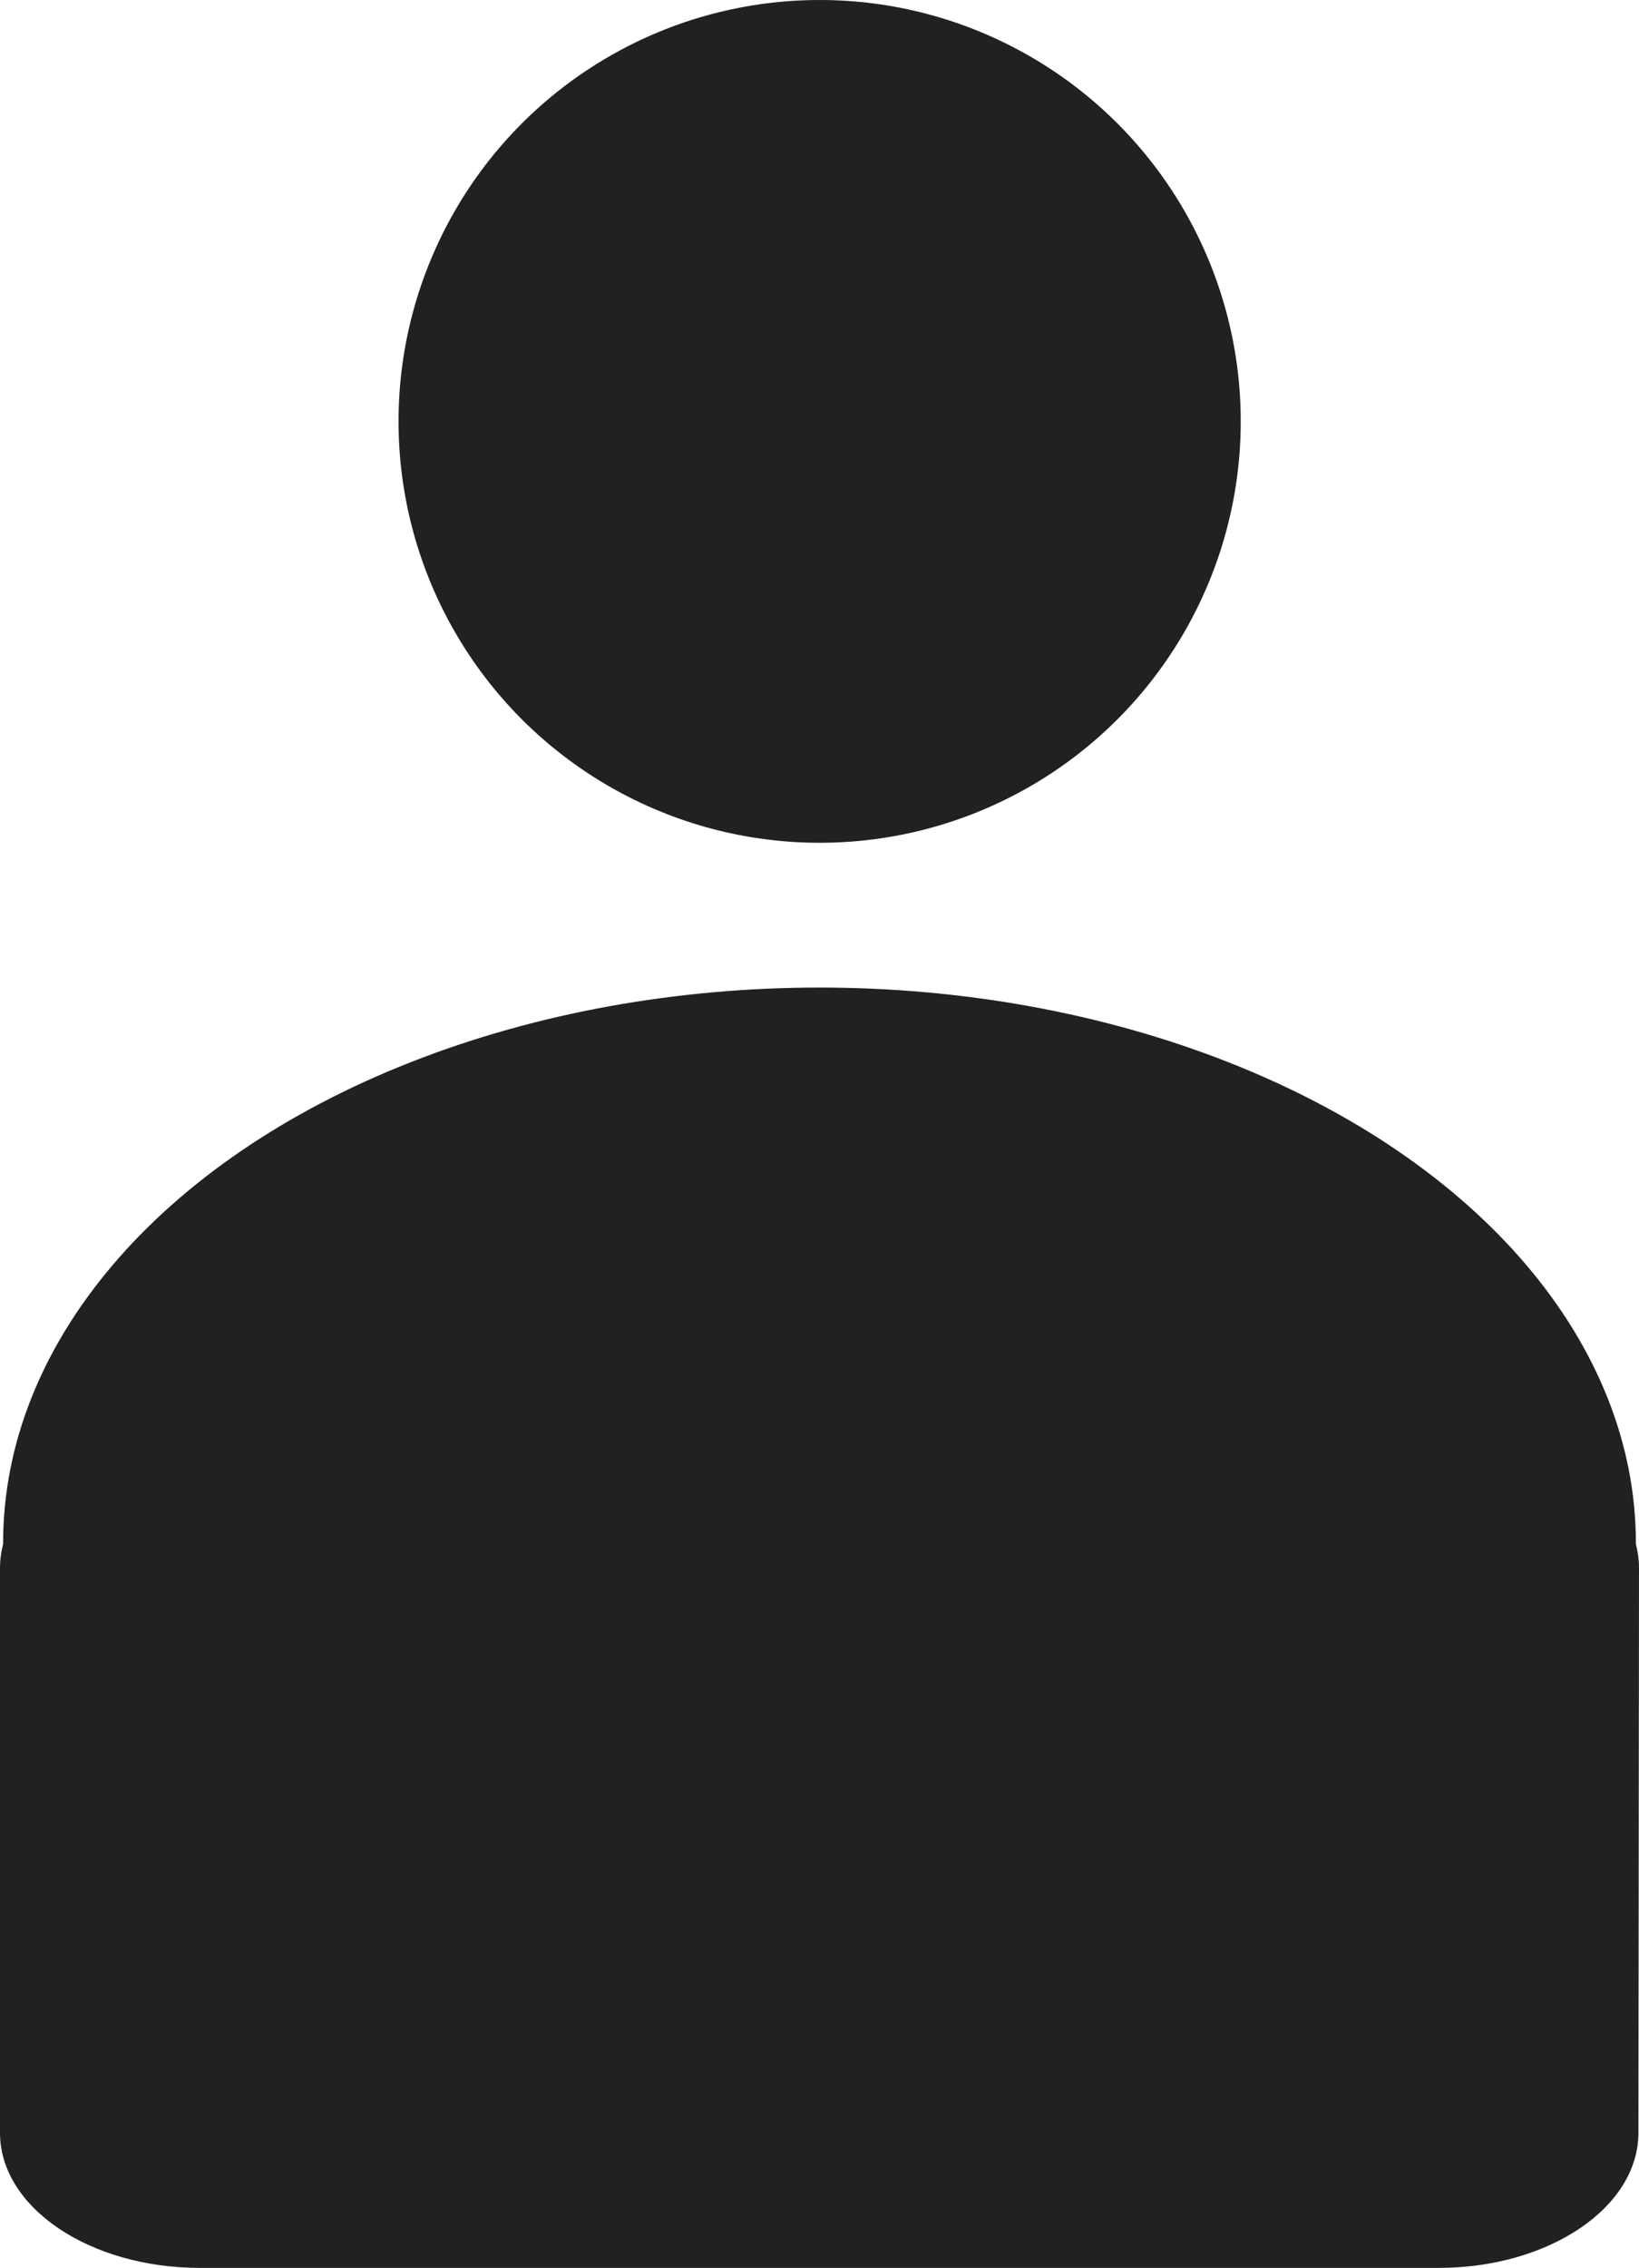
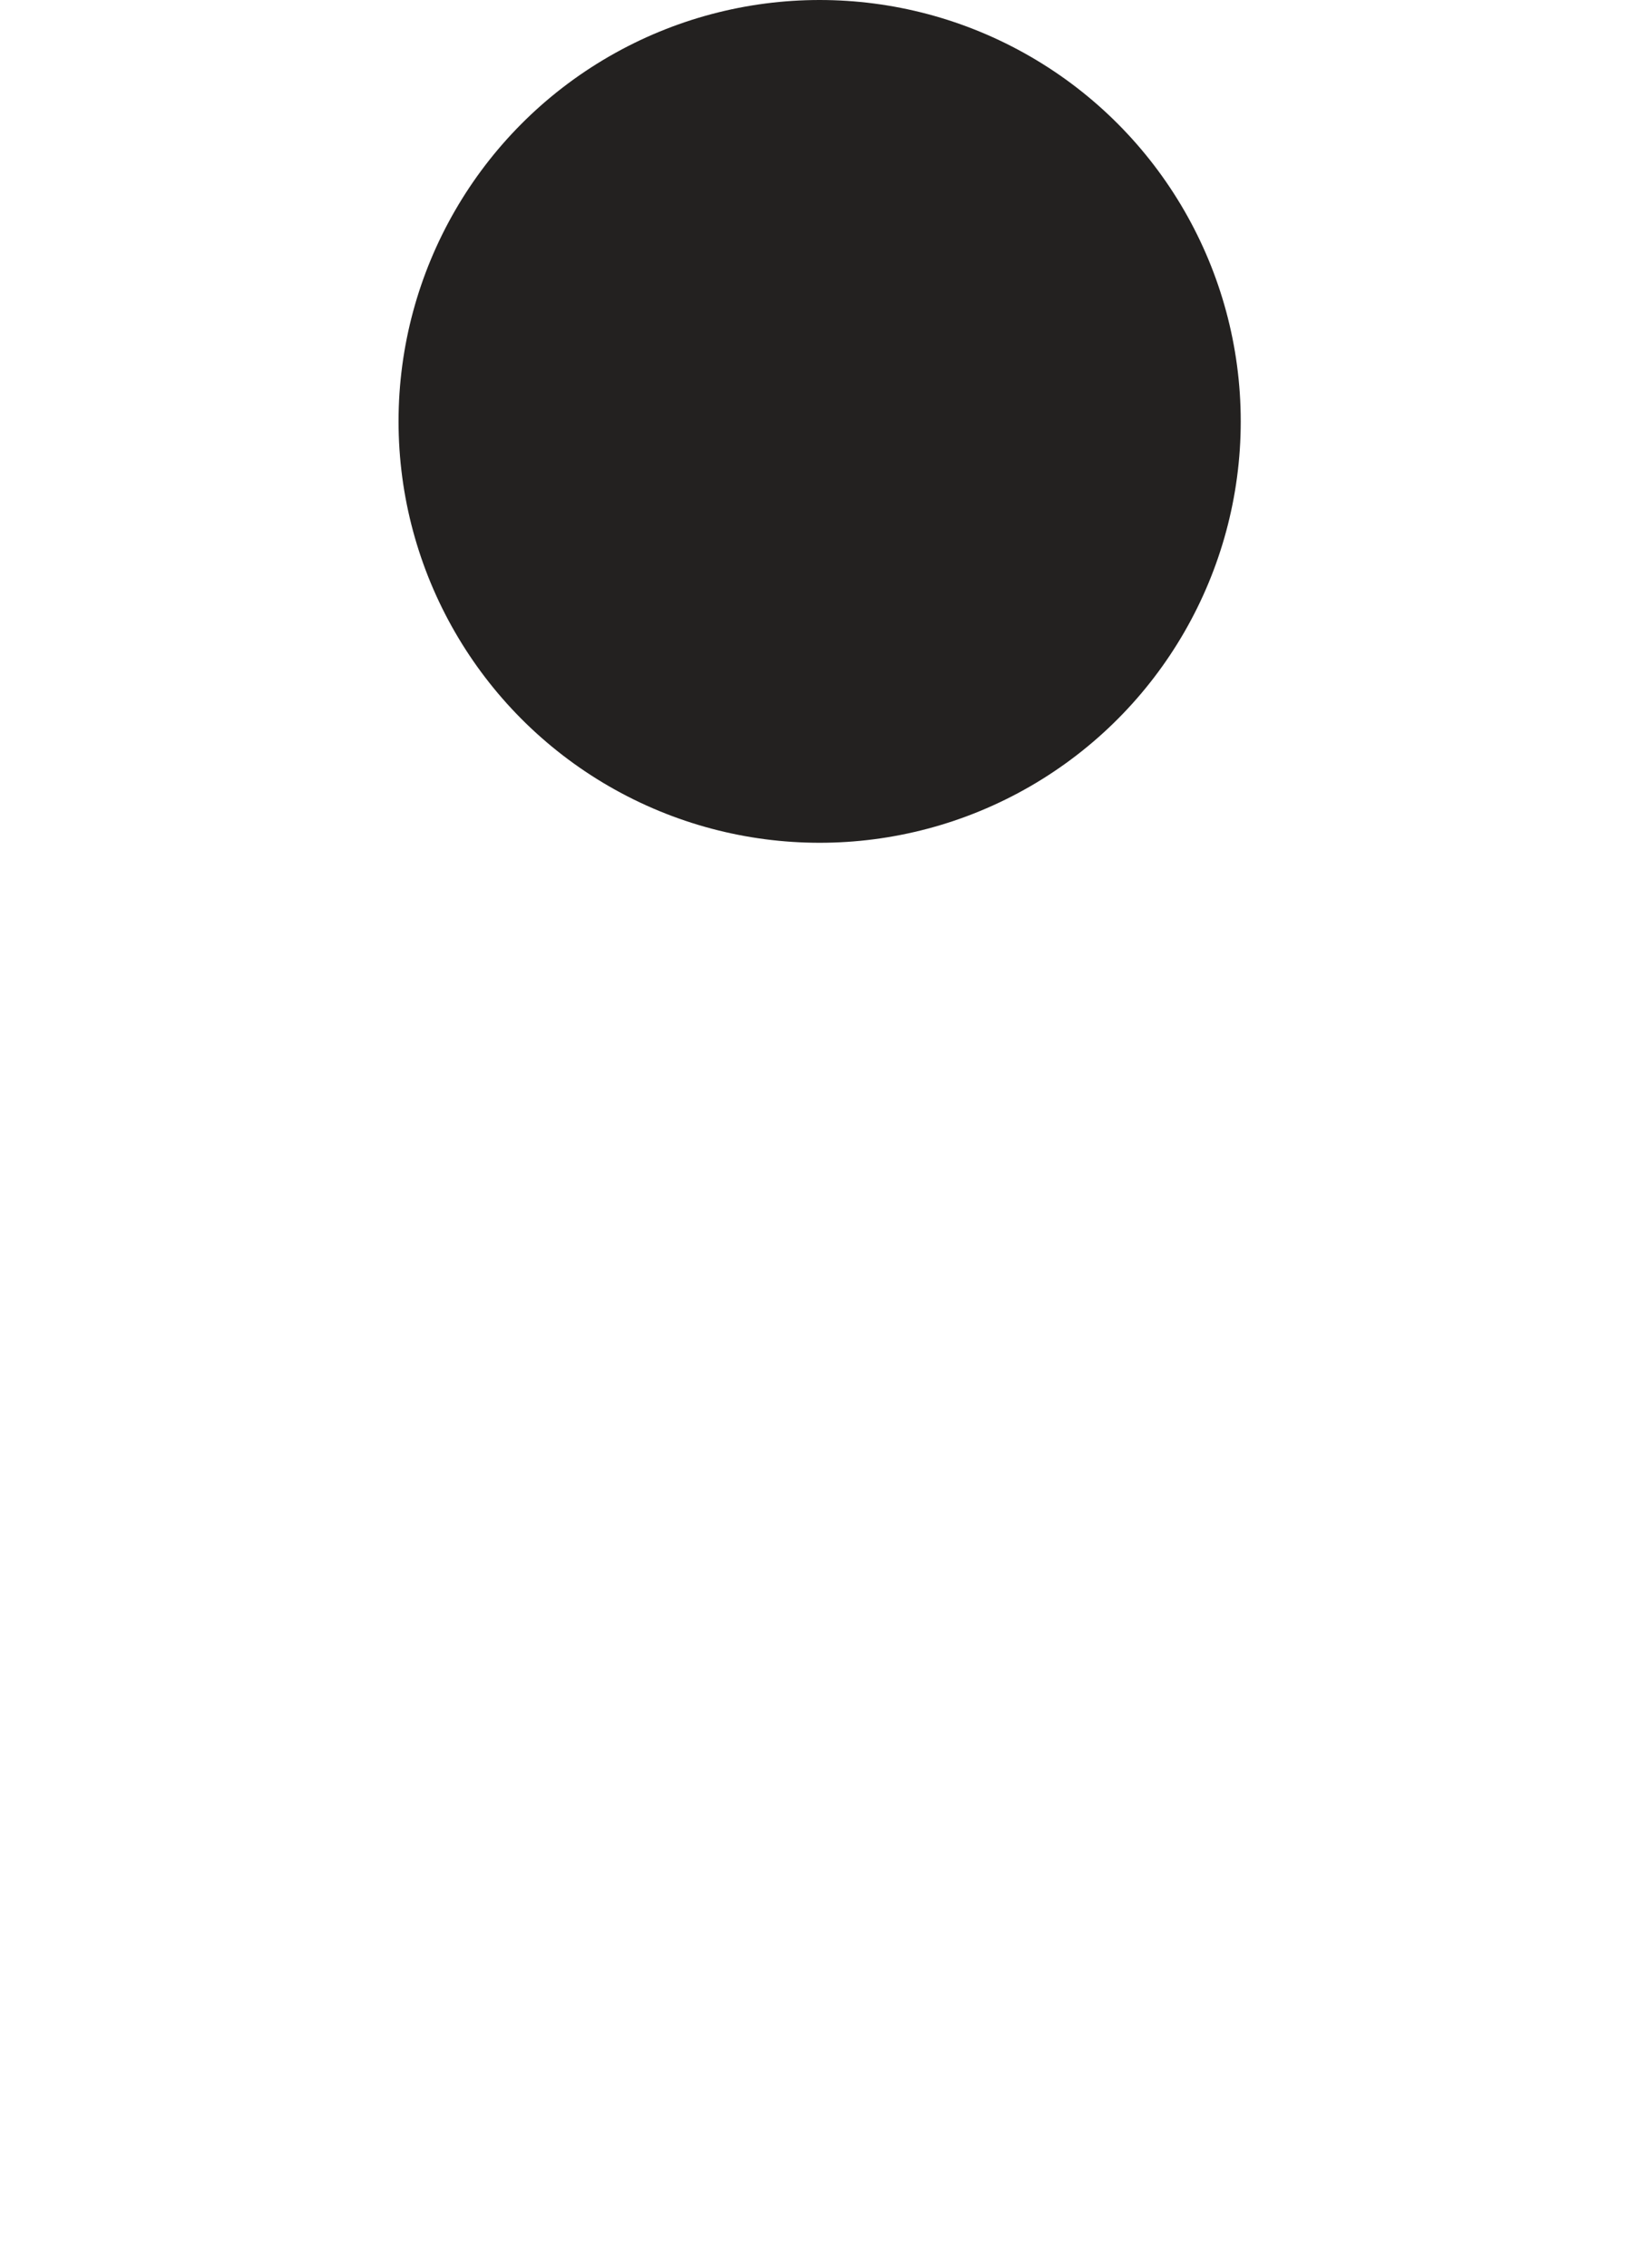
<svg xmlns="http://www.w3.org/2000/svg" width="11.556" height="15.978" viewBox="0 0 11.556 15.978">
  <g id="noun-account-2277701" transform="translate(-29.384 -16.106)">
    <g id="Group_5661" data-name="Group 5661" transform="translate(29.384 23.064)">
-       <ellipse id="Ellipse_562" data-name="Ellipse 562" cx="5.756" cy="3.913" rx="5.756" ry="3.913" transform="translate(0.022 0)" fill="#232120" />
-       <path id="Path_3526" data-name="Path 3526" d="M42.8,61.79c0,.526-.631.952-1.41.952H32.658c-.779,0-1.41-.426-1.41-.952V57.812c0-.526.631-.952,1.41-.952h8.736c.779,0,1.41.426,1.41.952Z" transform="translate(-31.248 -53.721)" fill="#232120" />
-     </g>
+       </g>
    <circle id="Ellipse_563" data-name="Ellipse 563" cx="2.969" cy="2.969" r="2.969" transform="translate(32.194 16.106)" fill="#232120" />
  </g>
</svg>